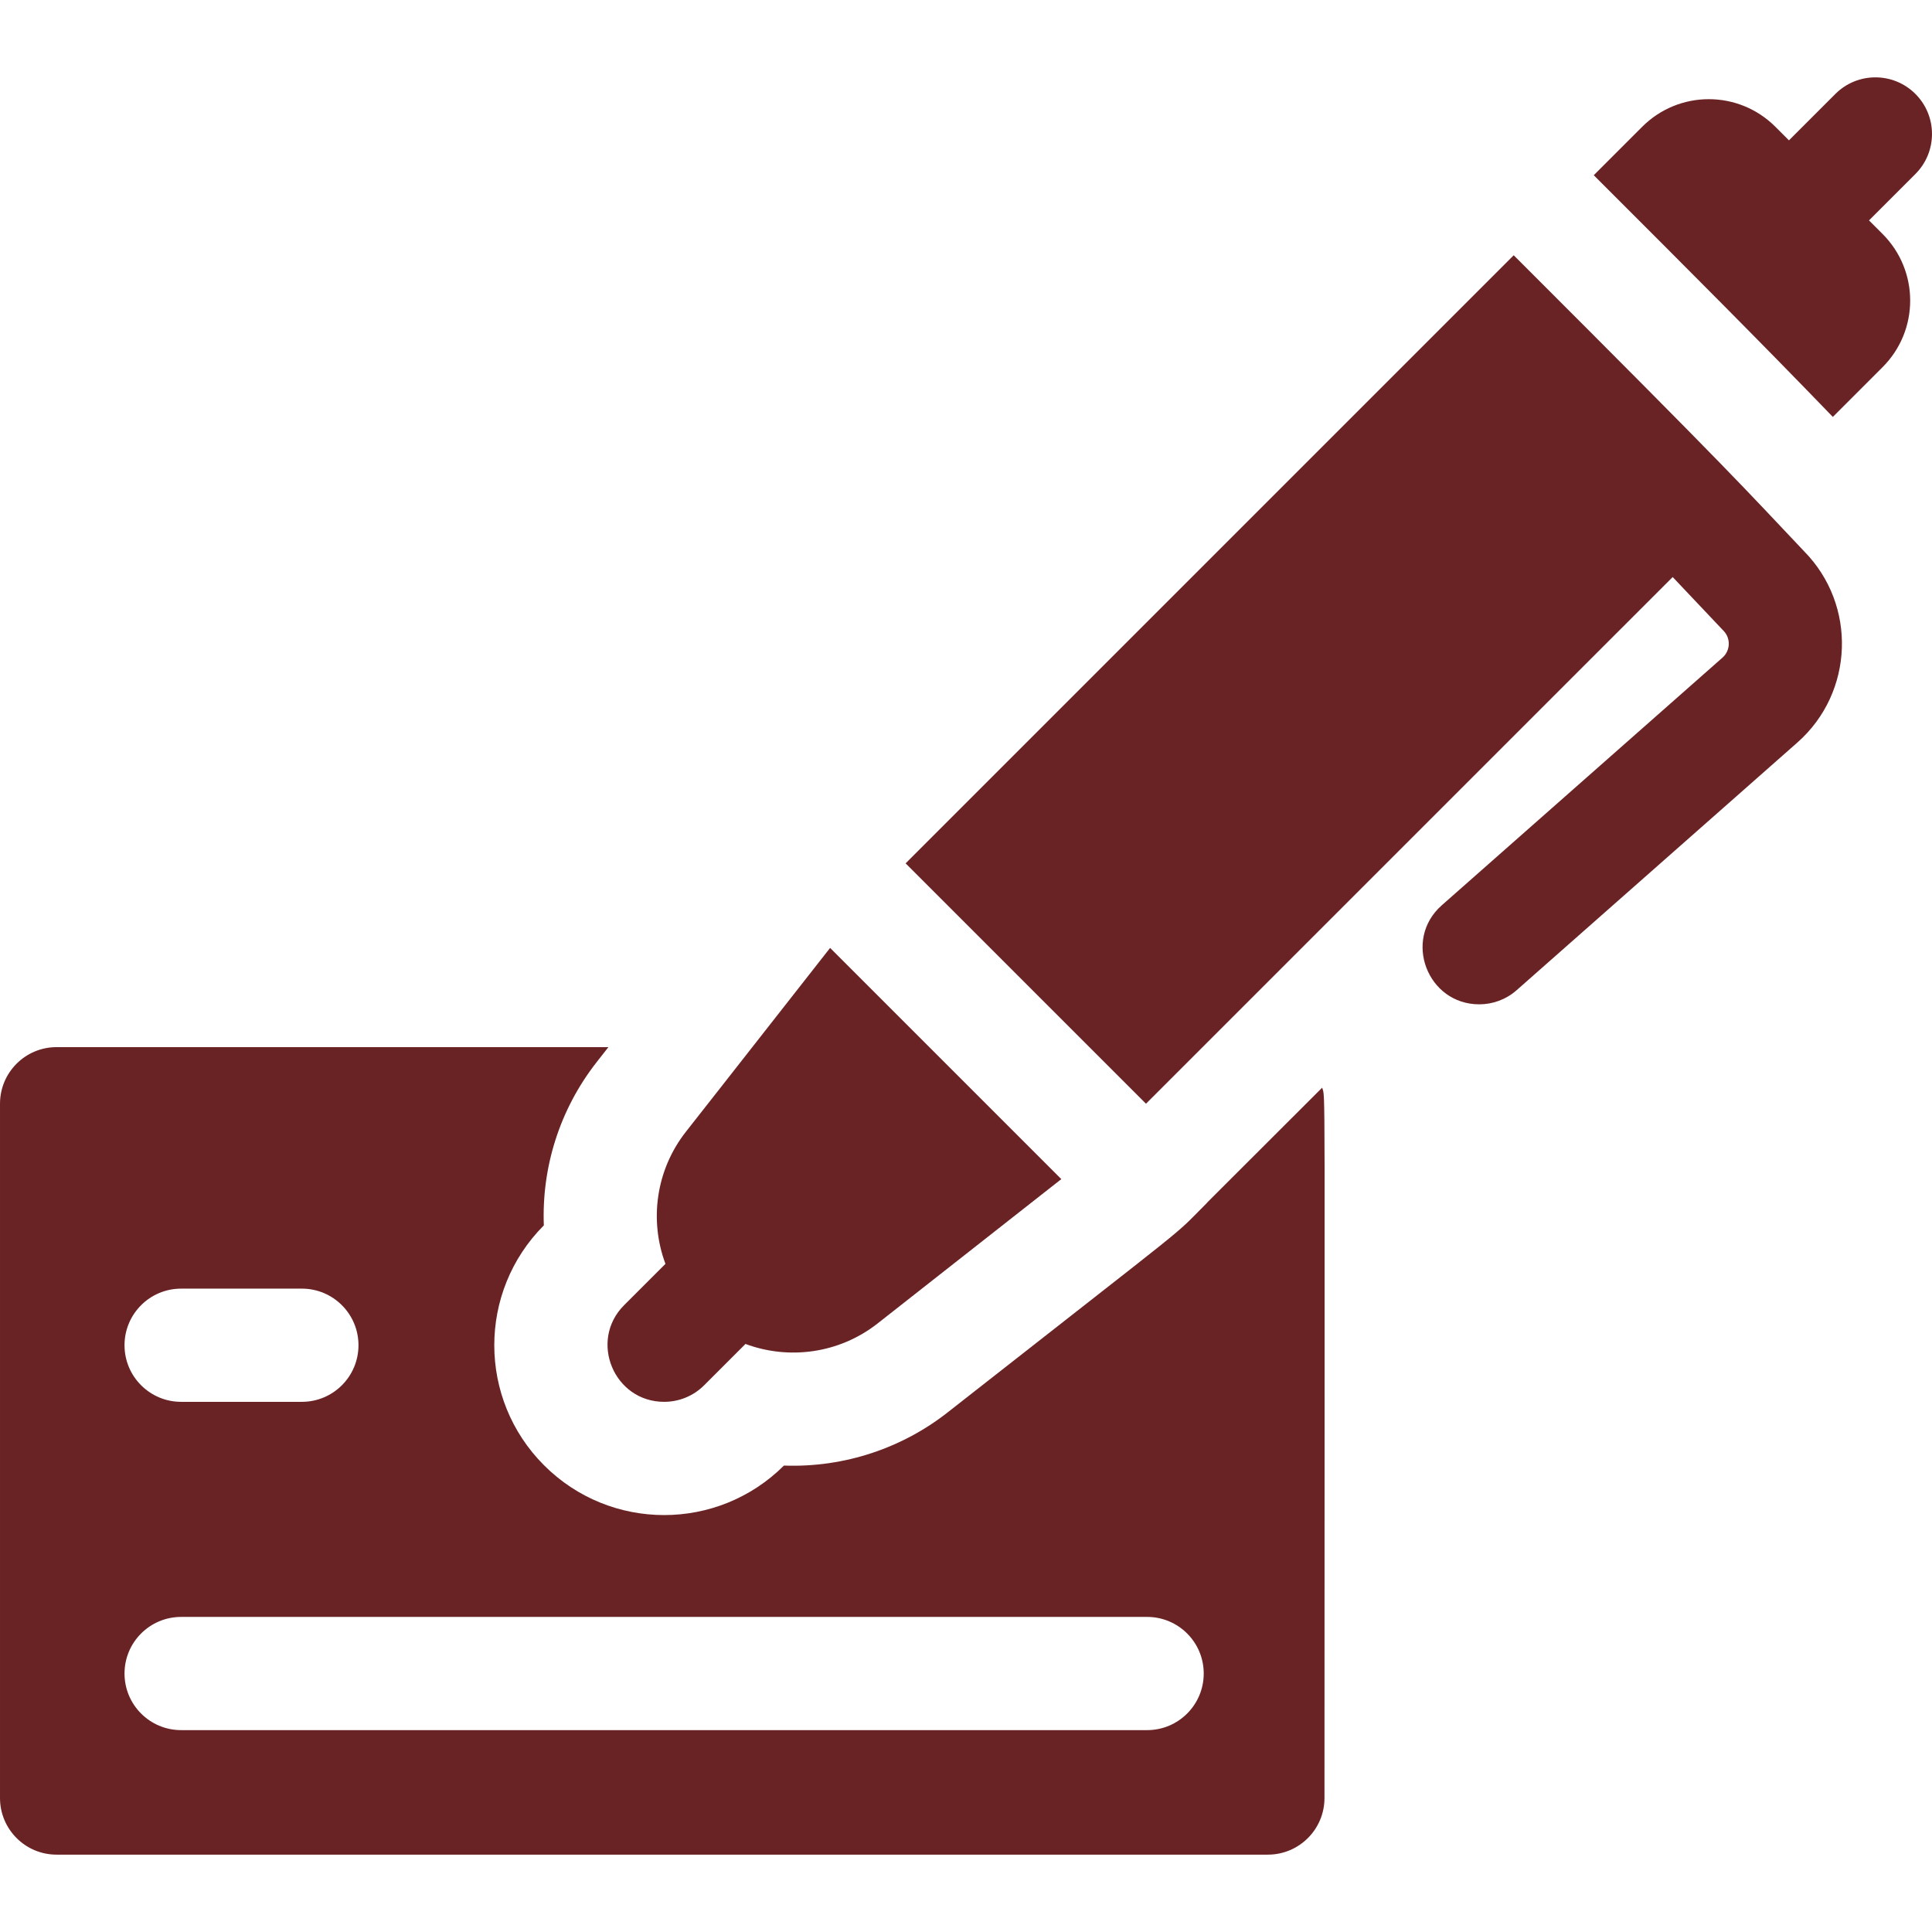
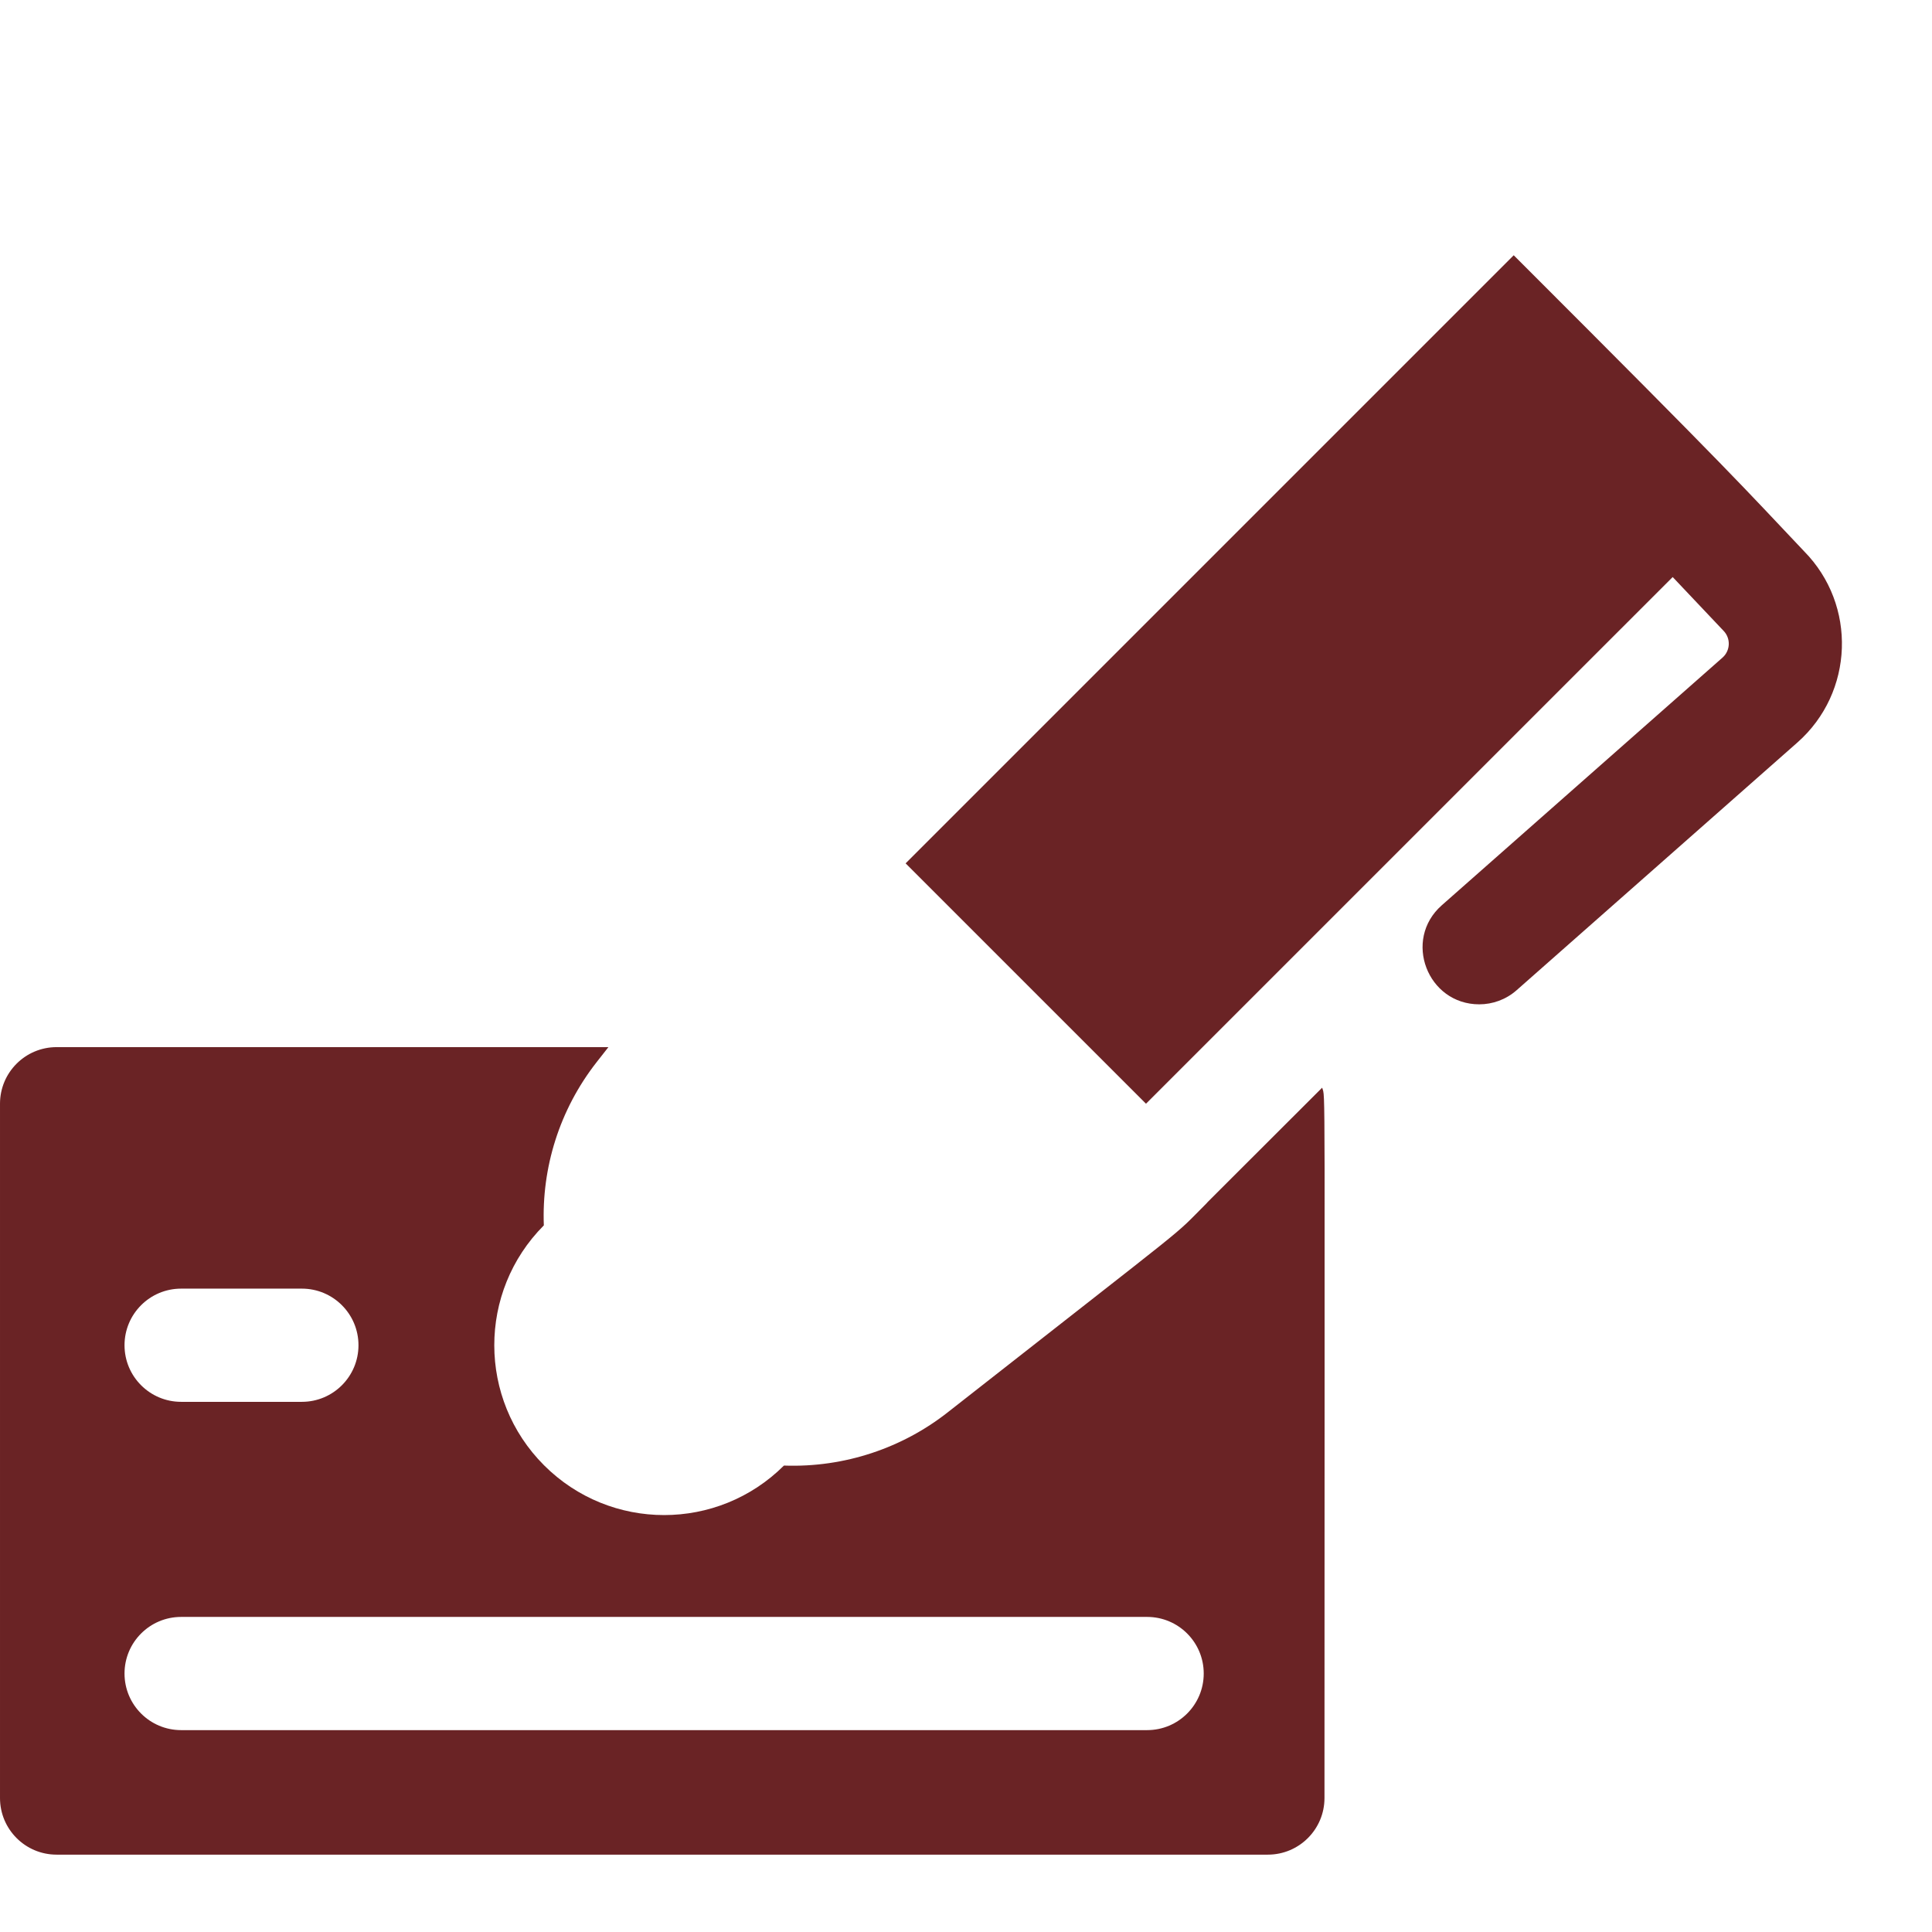
<svg xmlns="http://www.w3.org/2000/svg" width="512" height="512" x="0" y="0" viewBox="0 0 512 512" style="enable-background:new 0 0 512 512" xml:space="preserve" class="">
  <g>
    <g>
      <path d="m319.81 318.83c-9.967 9.948-.206 1.741-68.73 55.51-11.839 9.286-27.132 14.639-43.33 14.05-17.554 17.492-45.981 17.518-63.57-.07-17.57-17.57-17.583-45.995-.06-63.58-.58-15.18 4.05-30.58 14.04-43.32l3.076-3.92h-146.236c-8.284 0-15 6.716-15 15v184c0 8.284 6.716 15 15 15h321c8.284 0 15-6.716 15-15 0-196.815.293-185.158-.62-188.25-30.953 30.953-30.57 30.48-30.57 30.58zm-271.81 22.67h32c8.284 0 15 6.716 15 15s-6.716 15-15 15h-32c-8.284 0-15-6.716-15-15s6.716-15 15-15zm256 117h-256c-8.284 0-15-6.716-15-15s6.716-15 15-15h256c8.284 0 15 6.716 15 15s-6.716 15-15 15z" fill="#6a2325" data-original="#000000" style="" />
-       <path d="m181.76 299.94c-7.99 10.19-9.7 23.51-5.41 35l-10.96 10.95c-9.41 9.426-2.705 25.61 10.61 25.61 3.84 0 7.68-1.46 10.61-4.39l10.95-10.95c11.335 4.233 24.704 2.654 35-5.42 51.014-40.055 48.619-38.24 48.72-38.24l-61.292-61.292c-48.497 61.835-18.1 23.094-38.228 48.732z" fill="#6a2325" data-original="#000000" style="" />
-       <path d="m507.606 24.893c-5.857-5.857-15.355-5.857-21.213 0l-12.302 12.302-3.595-3.595c-9.753-9.754-25.542-9.758-35.297-.001-.614.613-5.288 5.288-12.835 12.835 26.226 26.205 44.911 44.926 63.355 64.051l13.181-13.183c9.755-9.754 9.756-25.541 0-35.298l-3.596-3.596 12.302-12.302c5.858-5.857 5.858-15.355 0-21.213z" fill="#6a2325" data-original="#000000" style="" />
      <path d="m401.15 67.647c-47.643 47.642-131.578 131.577-161.15 161.153l63.699 63.7c141.436-141.434 138.49-138.487 139.58-139.577.931.985 12.982 13.747 13.424 14.189 2.027 2.026 1.881 5.306-.218 7.159l-74.4 65.638c-10.379 9.156-3.799 26.248 9.929 26.248 3.525 0 7.066-1.236 9.917-3.752l74.404-65.641c14.985-13.229 15.84-36.428 1.735-50.71-16.437-17.353-17.601-19.136-76.92-78.407z" fill="#6a2325" data-original="#000000" style="" />
    </g>
  </g>
</svg>